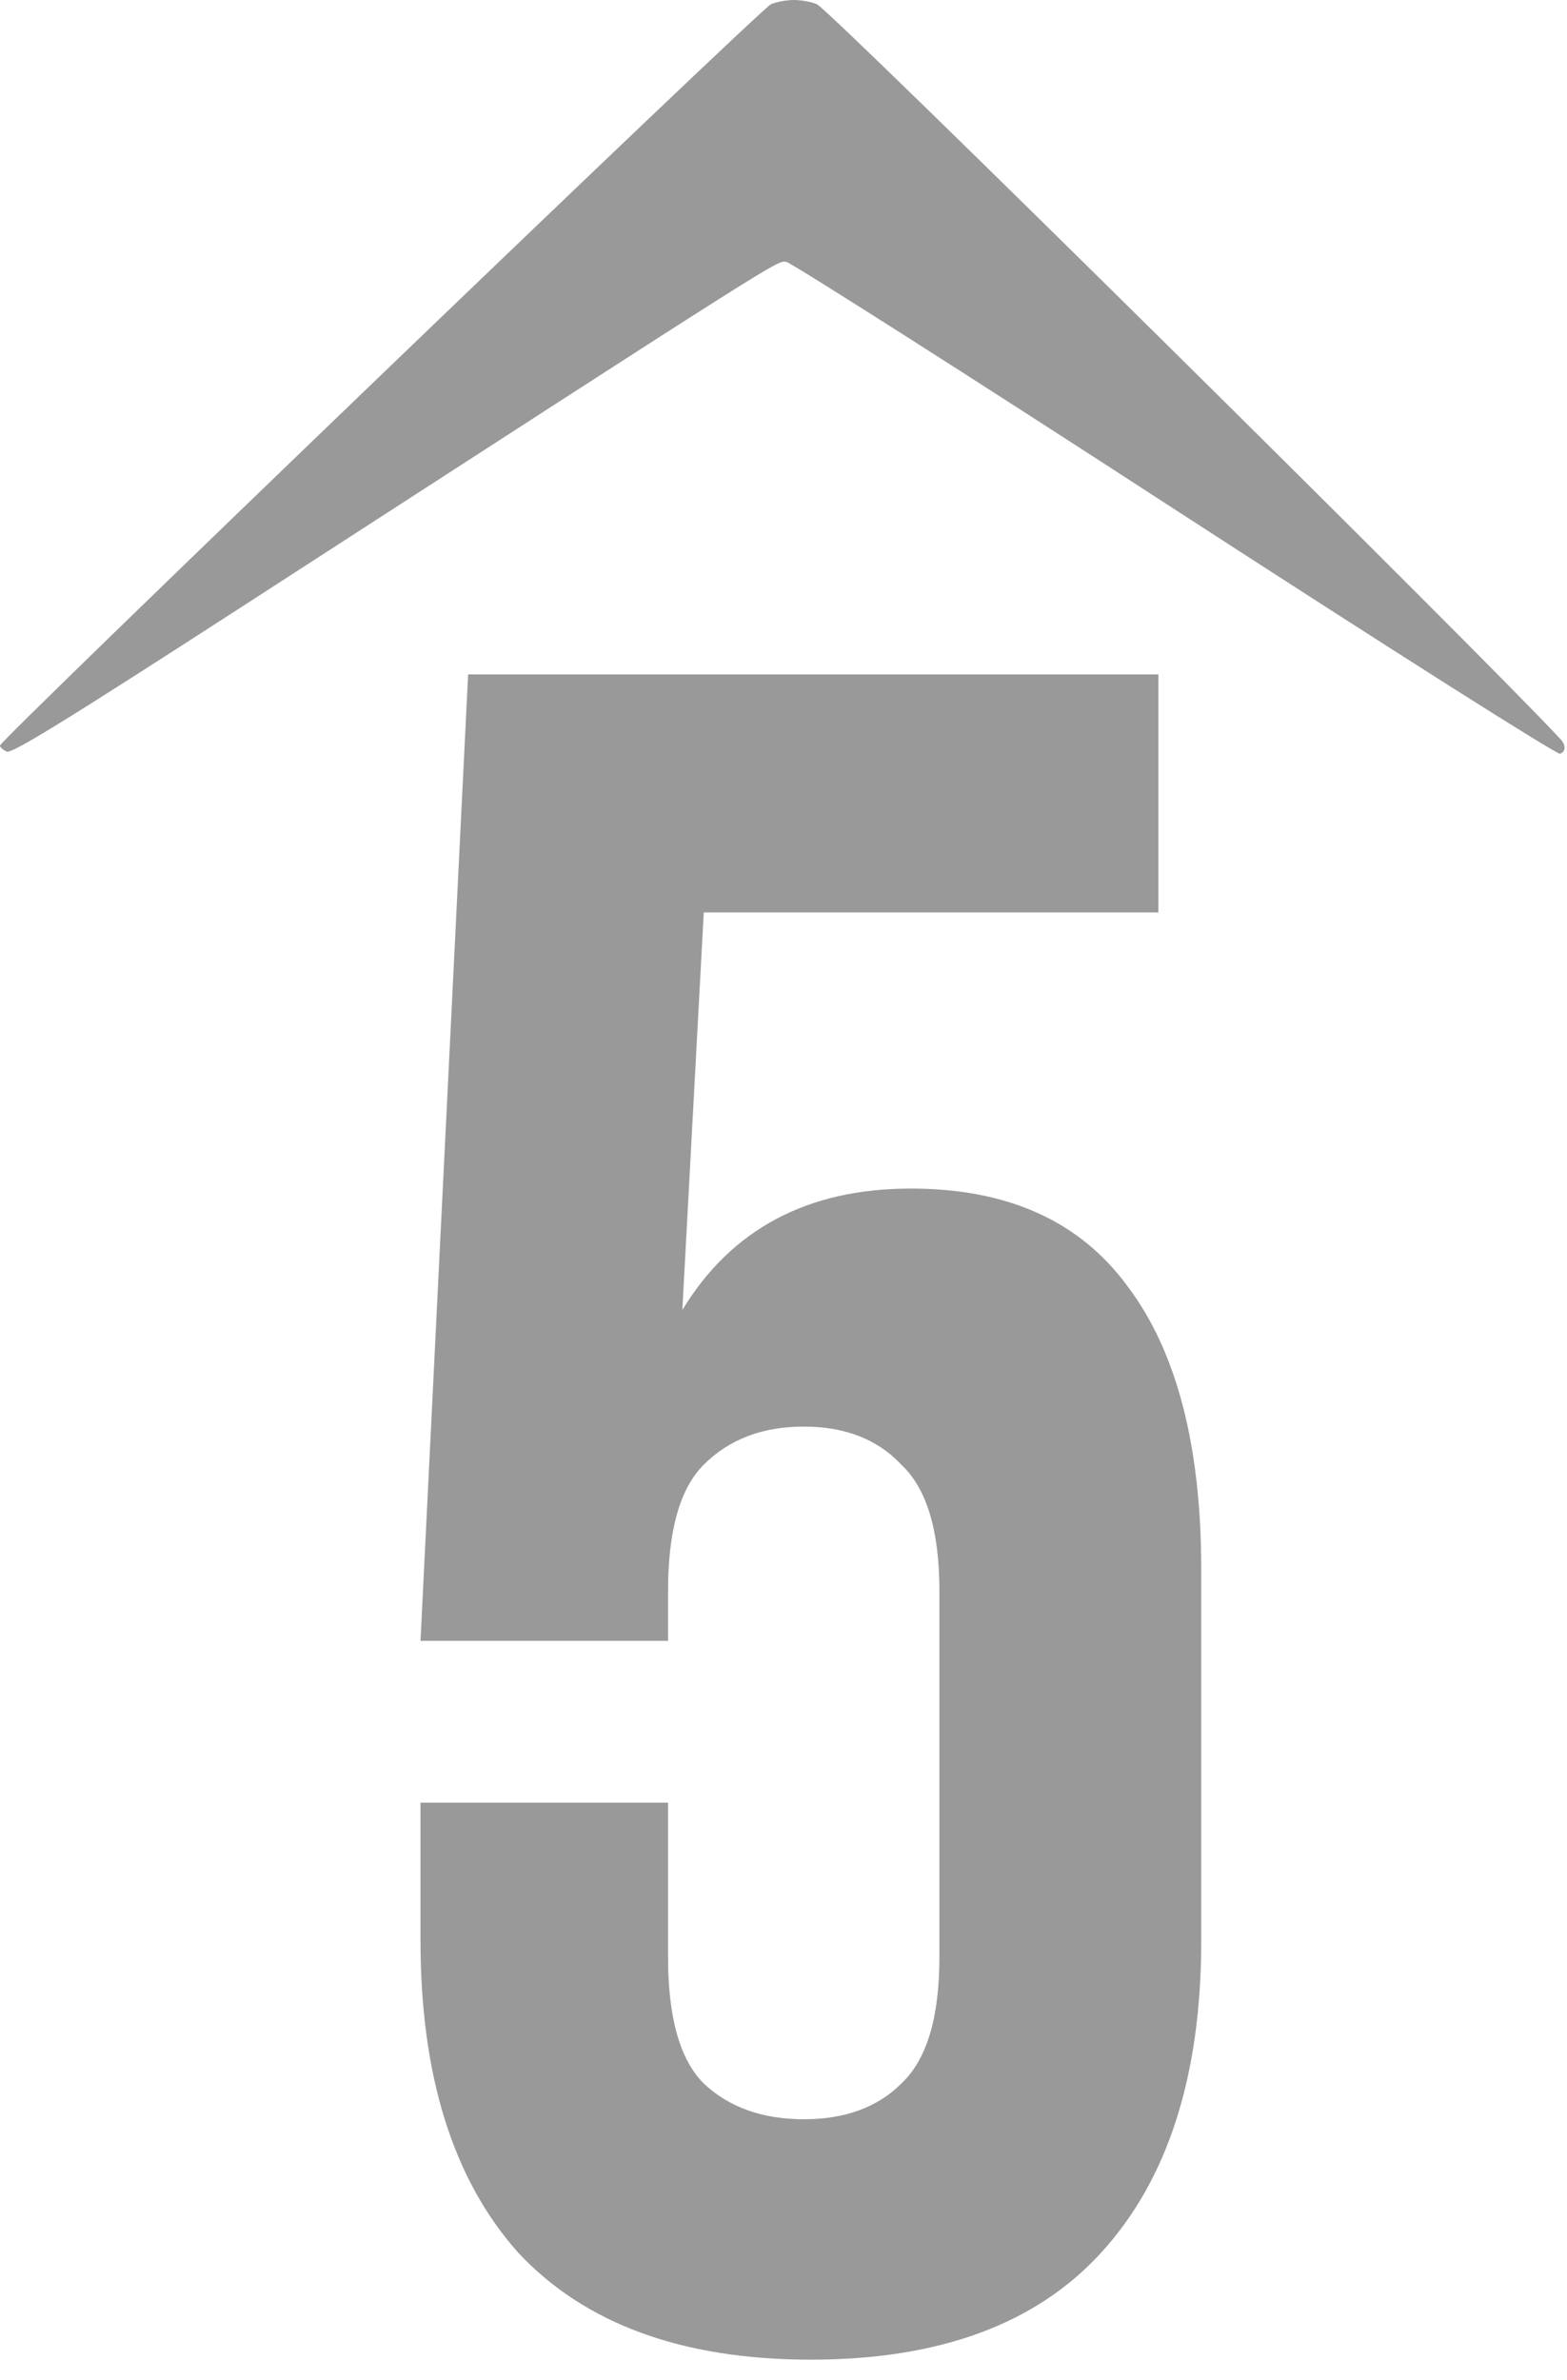
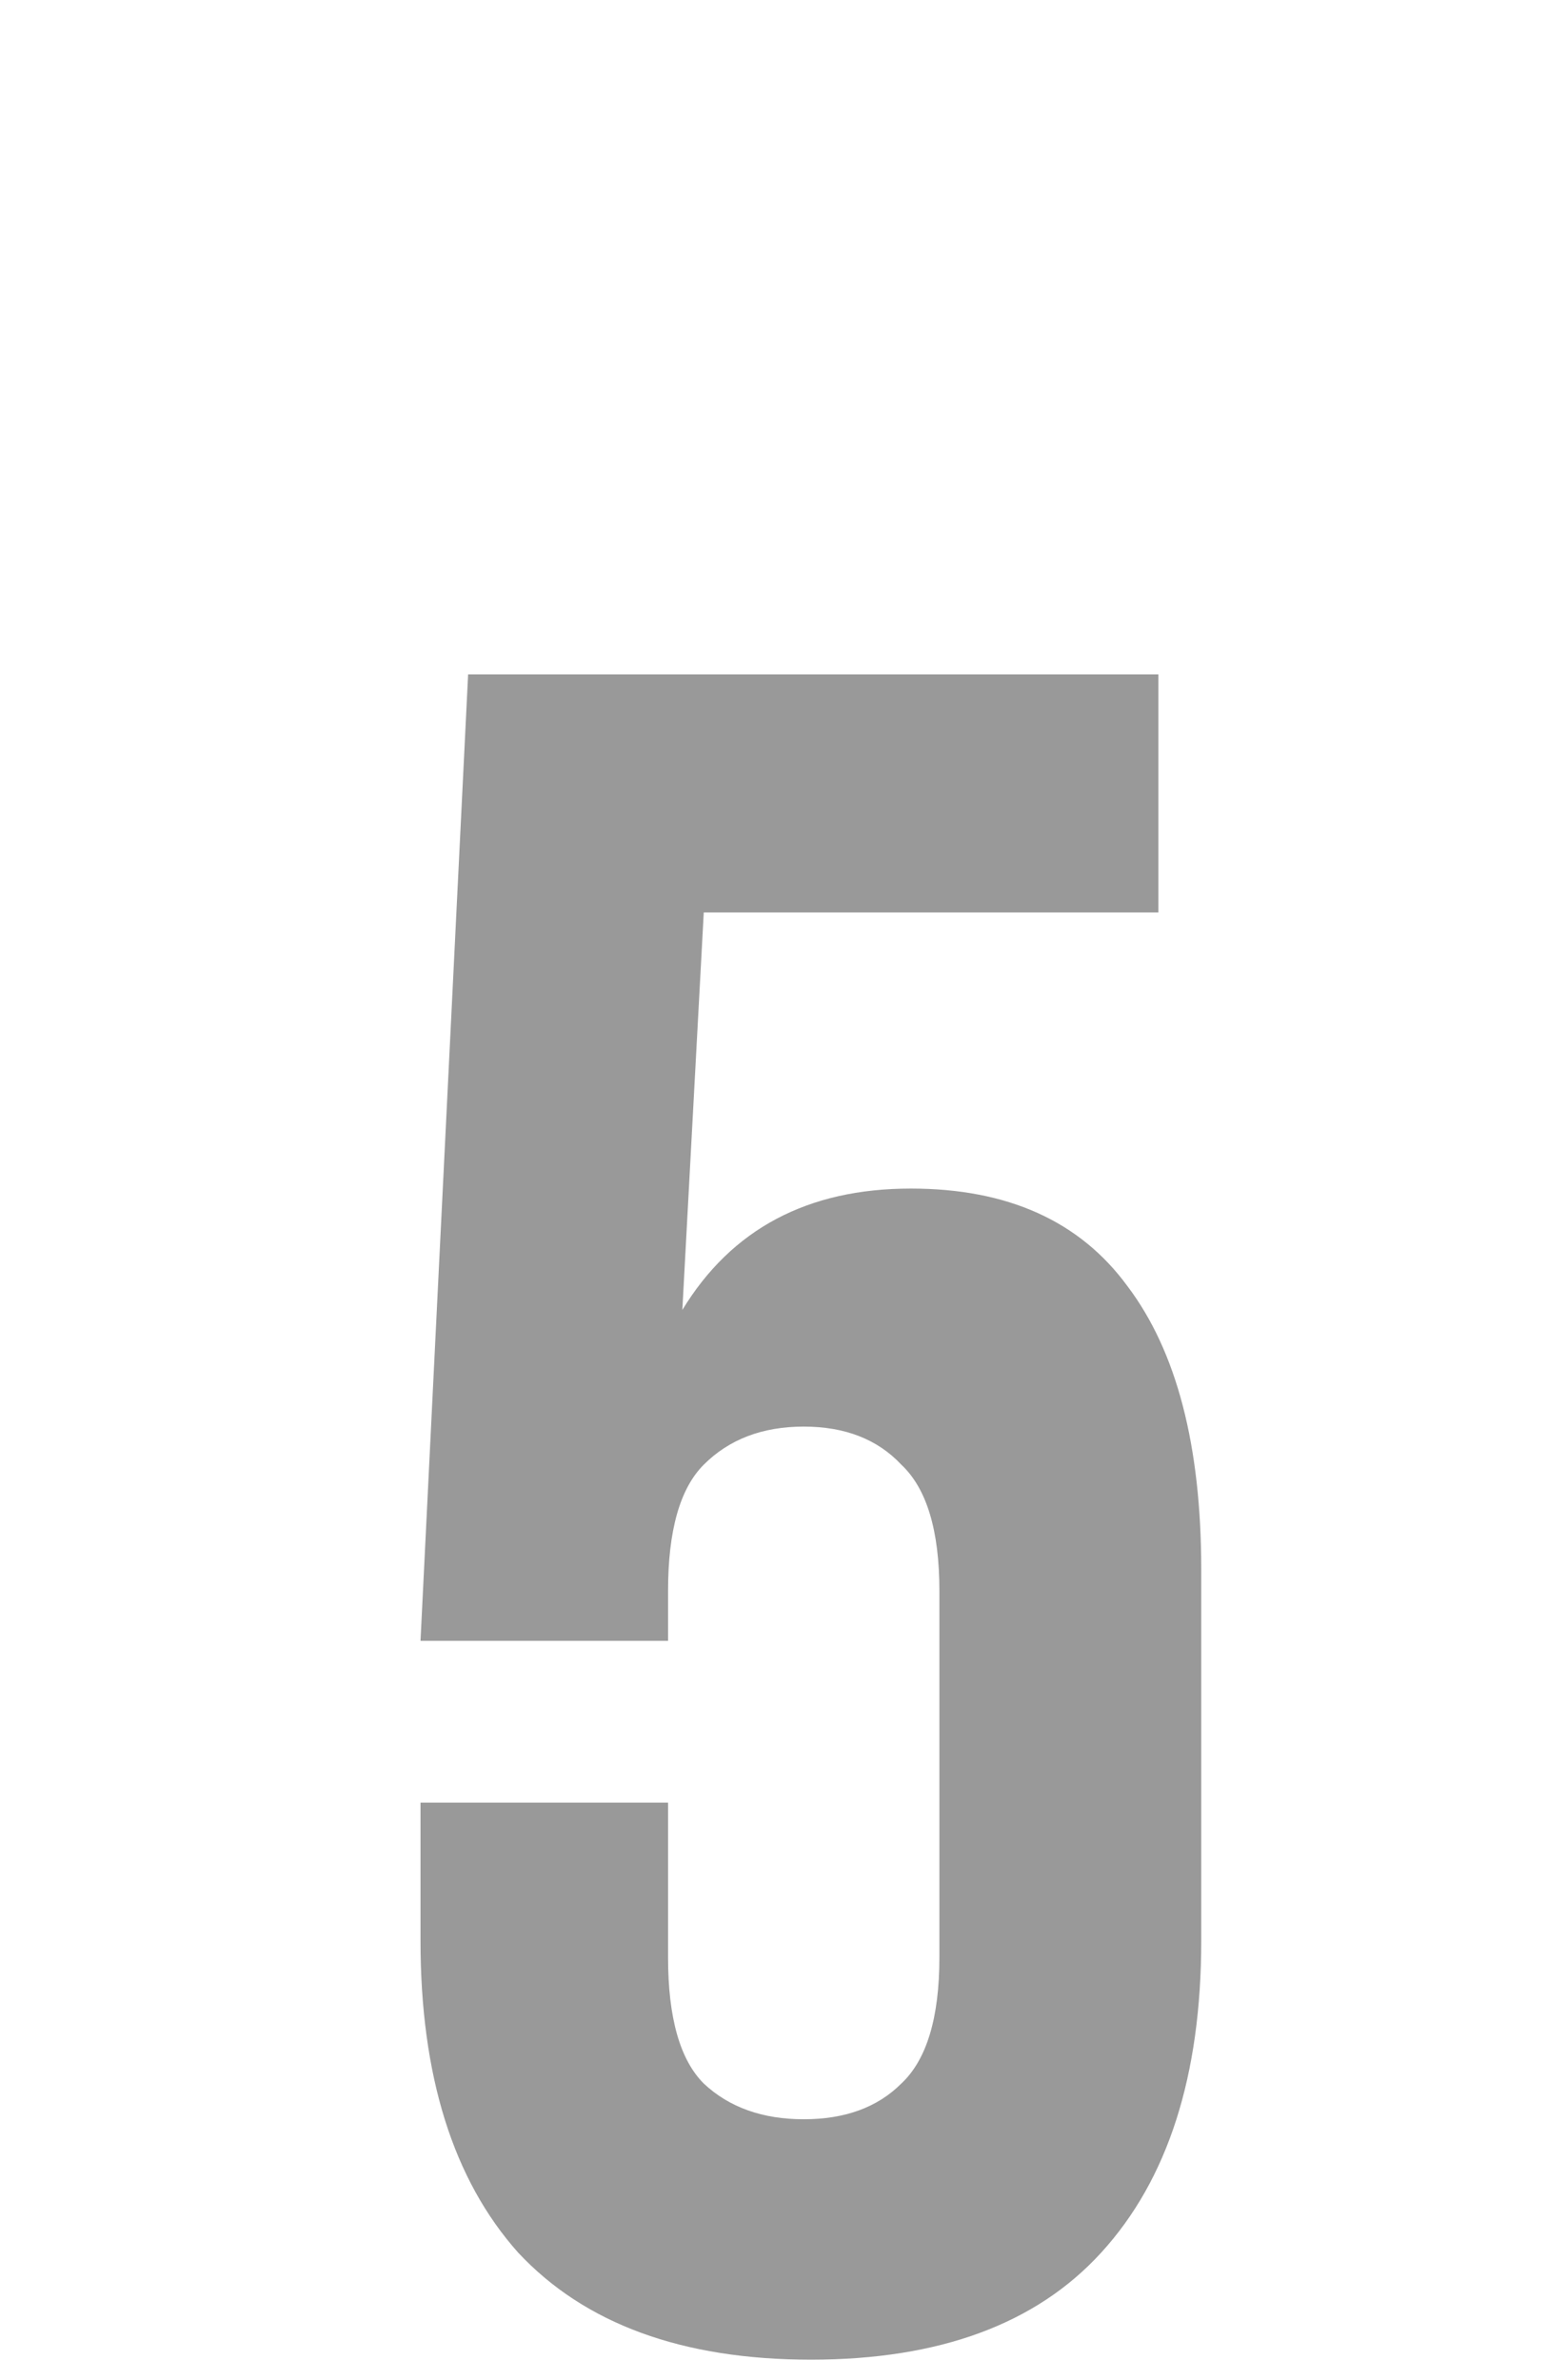
<svg xmlns="http://www.w3.org/2000/svg" width="79" height="120" viewBox="0 0 79 120" fill="none">
  <path d="M33.68 90.88V98.68C33.68 101.72 34.28 103.84 35.48 105.04C36.76 106.24 38.44 106.84 40.52 106.84C42.6 106.84 44.24 106.24 45.44 105.04C46.72 103.84 47.36 101.72 47.36 98.68V80.2C47.36 77.16 46.72 75.04 45.44 73.84C44.24 72.56 42.6 71.92 40.52 71.92C38.44 71.92 36.76 72.56 35.48 73.84C34.28 75.04 33.68 77.16 33.68 80.2V82.72H21.2L23.6 34H58.4V46H35.48L34.4 66.04C36.88 61.96 40.72 59.92 45.92 59.92C50.8 59.92 54.44 61.56 56.84 64.84C59.32 68.12 60.56 72.88 60.56 79.12V97.84C60.56 104.64 58.88 109.88 55.52 113.56C52.24 117.16 47.36 118.96 40.88 118.96C34.4 118.96 29.48 117.16 26.12 113.56C22.84 109.88 21.2 104.64 21.2 97.84V90.88H33.68Z" fill="#999999" />
-   <path d="M38.864 0.217C38.347 0.434 0 37.313 0 37.584C0 37.674 0.148 37.801 0.332 37.891C0.572 38.018 3.136 36.446 12.358 30.483C40.044 12.576 39.159 13.136 39.657 13.209C39.915 13.263 48.731 18.864 59.245 25.694C70.533 33.013 78.502 38.054 78.649 38C78.966 37.883 78.92 37.534 78.692 37.286C75.128 33.408 41.867 0.507 41.188 0.217C40.911 0.09 40.376 0 40.026 0C39.675 0 39.14 0.09 38.864 0.217Z" fill="#999999" />
</svg>